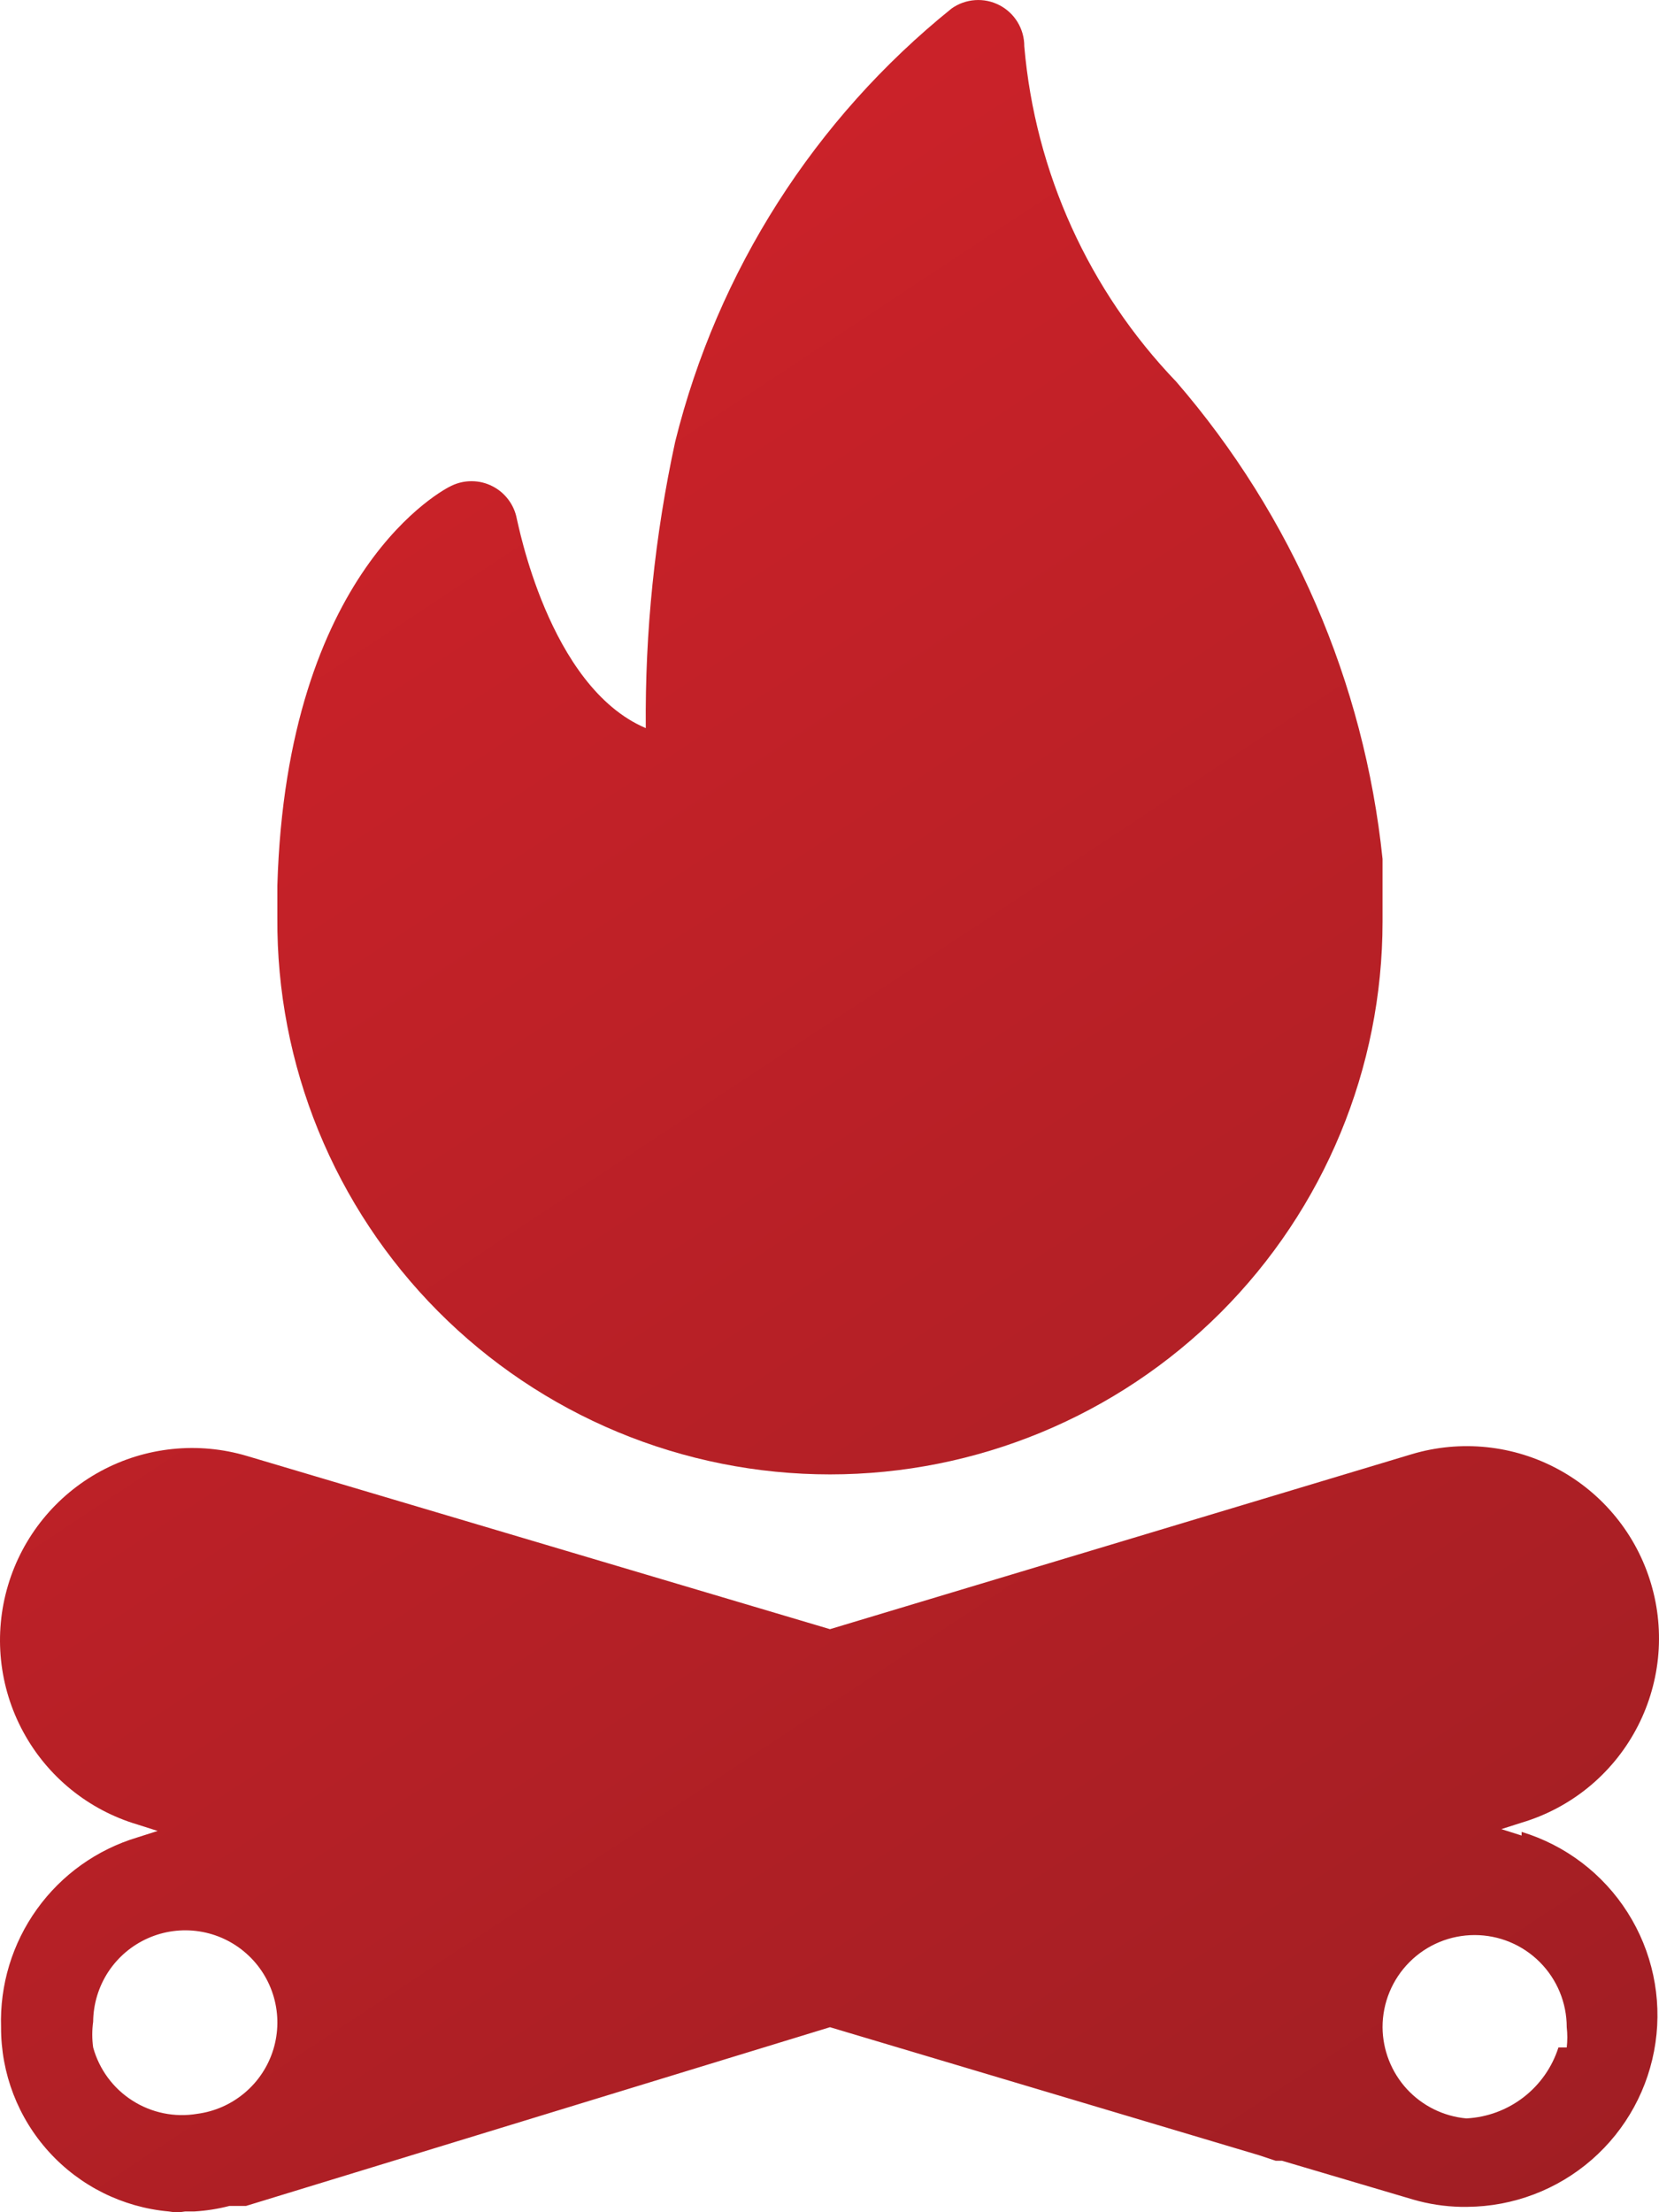
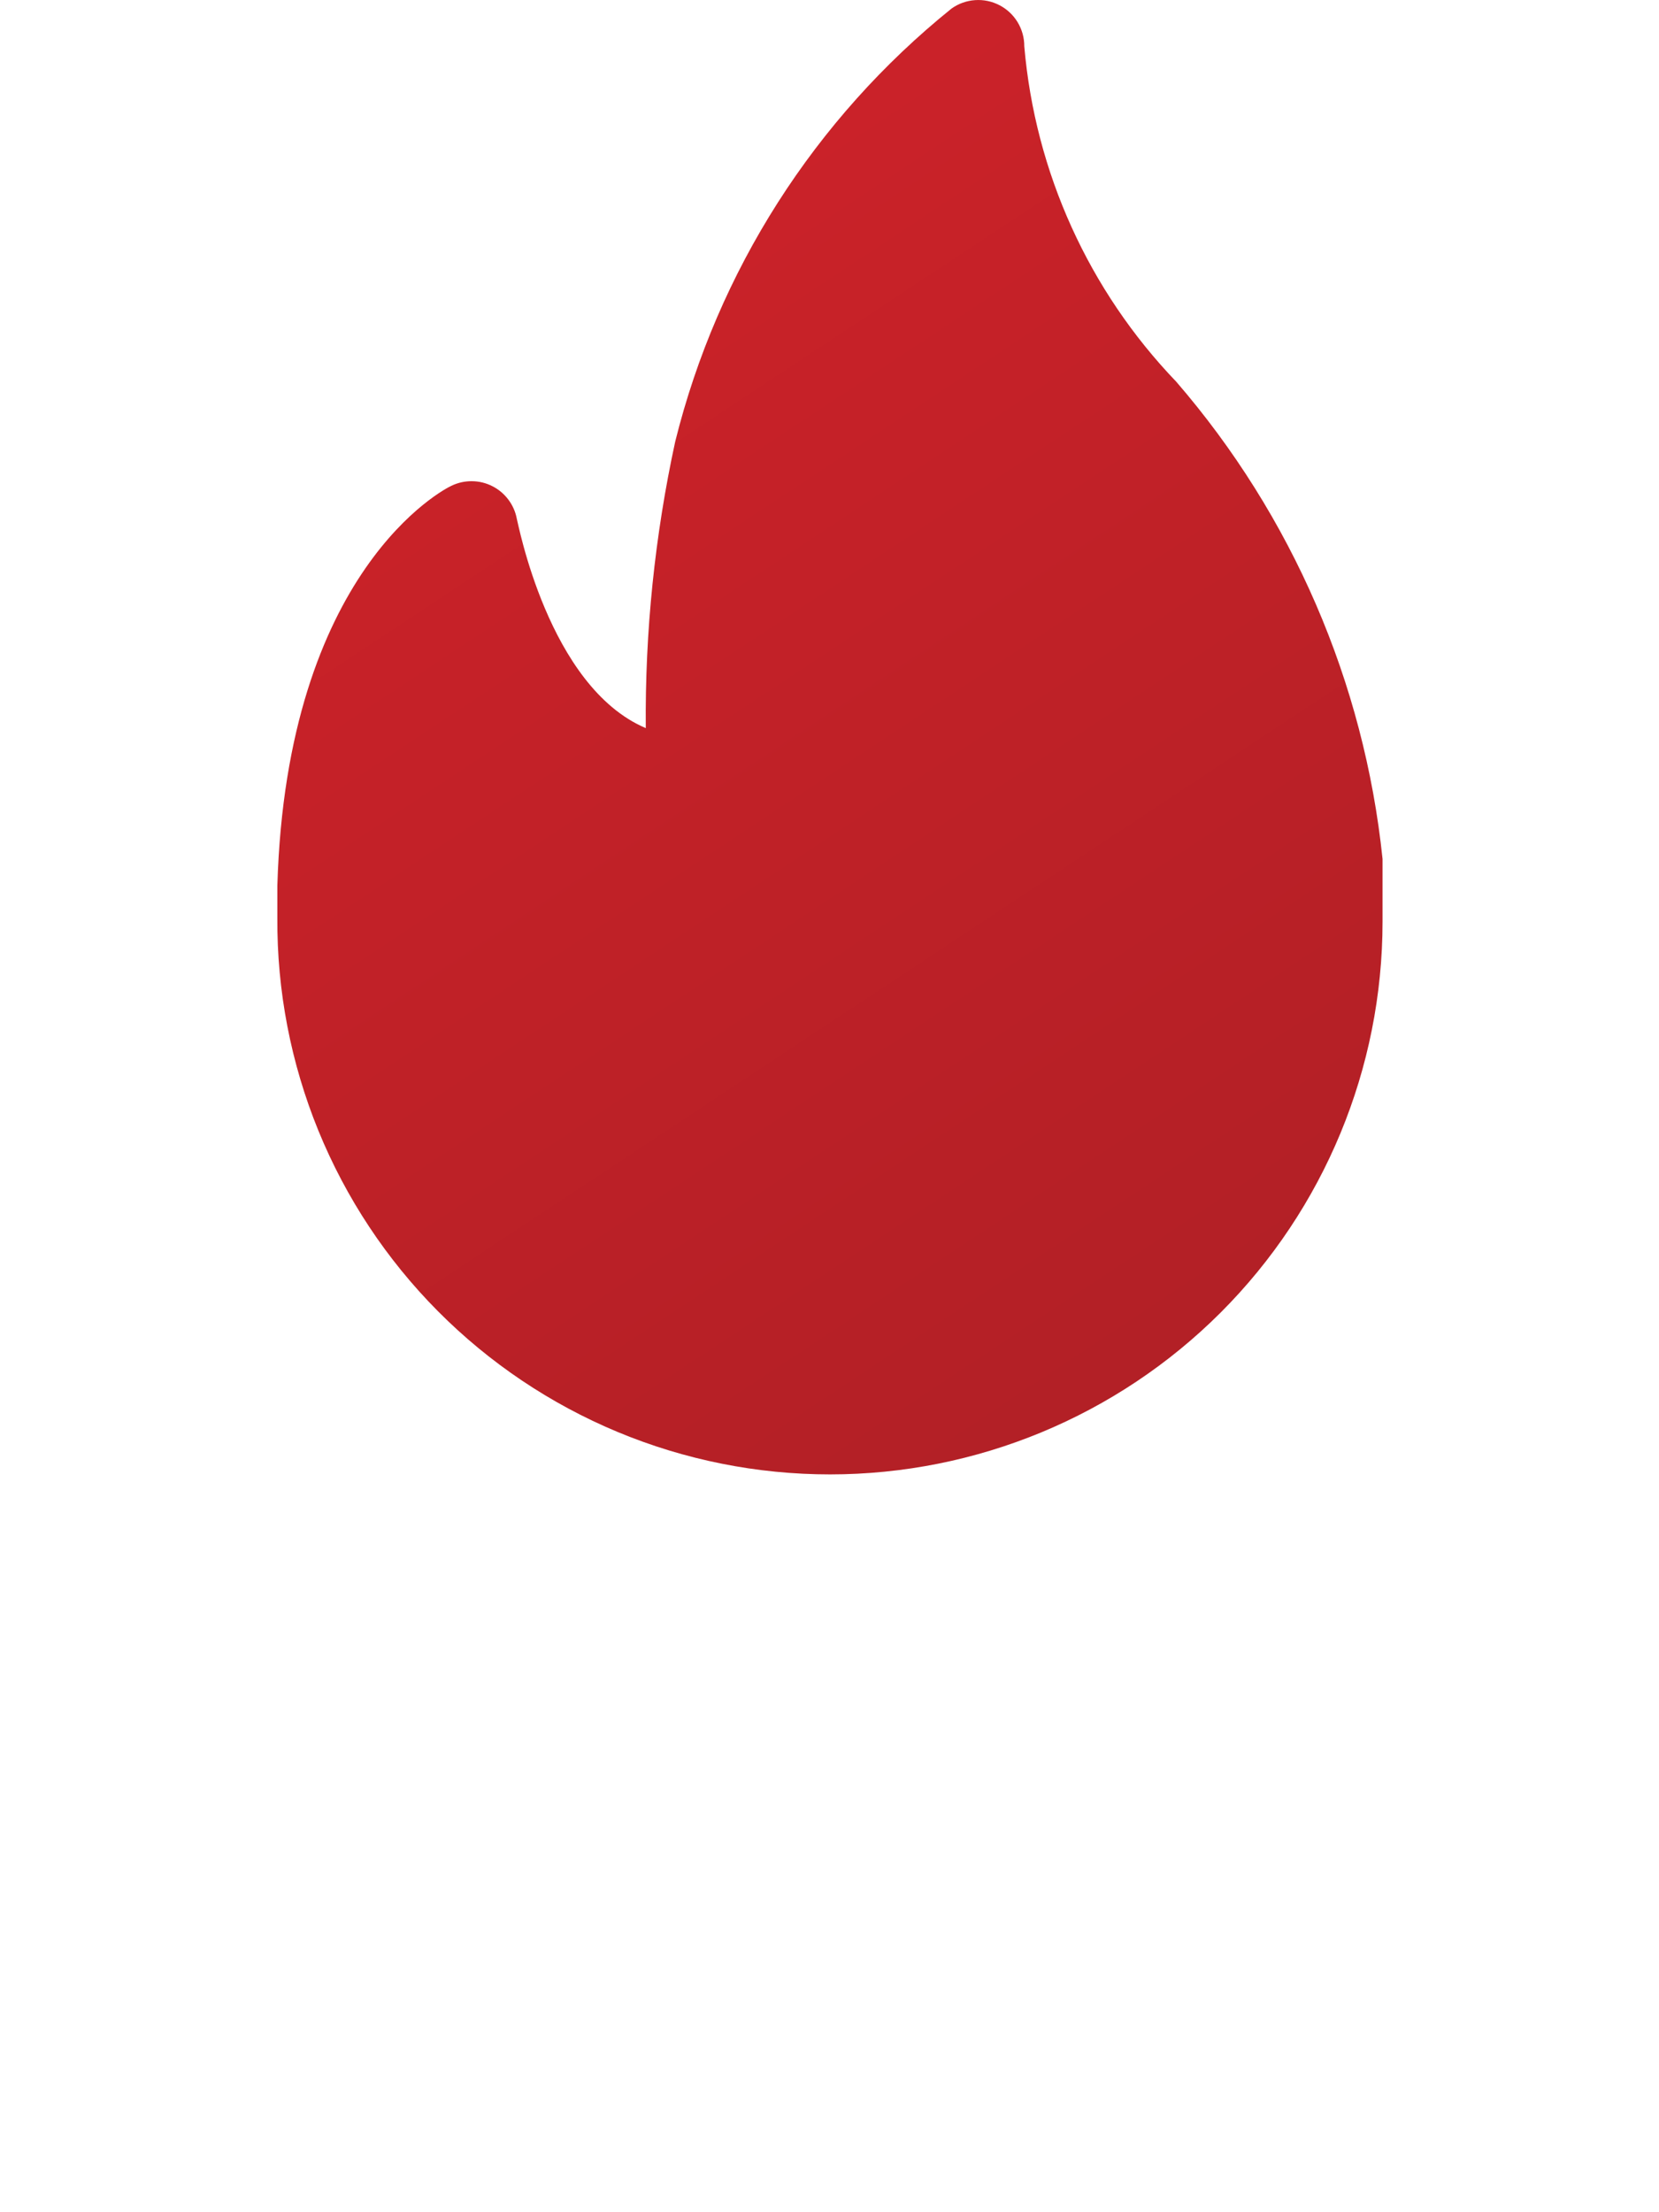
<svg xmlns="http://www.w3.org/2000/svg" width="39" height="52" viewBox="0 0 39 52" fill="none">
-   <path d="M35.77 43.146L35.294 42.995L35.77 42.843C36.339 42.674 36.869 42.394 37.33 42.02C37.79 41.646 38.173 41.185 38.455 40.663C38.737 40.142 38.914 39.569 38.976 38.979C39.037 38.389 38.982 37.792 38.812 37.223C38.643 36.654 38.364 36.124 37.99 35.664C37.616 35.203 37.155 34.82 36.633 34.538C36.111 34.255 35.539 34.078 34.949 34.017C34.359 33.956 33.763 34.011 33.194 34.18L19.511 38.295L5.806 34.224C4.657 33.882 3.42 34.011 2.367 34.581C1.313 35.152 0.529 36.118 0.188 37.267C-0.154 38.415 -0.026 39.653 0.545 40.707C1.115 41.761 2.081 42.545 3.229 42.886L3.706 43.038L3.229 43.19C2.278 43.476 1.448 44.068 0.869 44.875C0.289 45.682 -0.007 46.658 0.025 47.651C0.021 48.735 0.423 49.782 1.153 50.584C1.882 51.386 2.886 51.885 3.966 51.982C4.094 52.006 4.226 52.006 4.355 51.982H4.572C4.85 51.965 5.125 51.922 5.395 51.852H5.784L19.511 47.651L29.6 50.661L29.99 50.791H30.141L33.216 51.701C33.582 51.808 33.96 51.866 34.342 51.874C34.342 51.874 34.342 51.874 34.493 51.874C35.57 51.866 36.608 51.473 37.42 50.765C38.232 50.057 38.763 49.082 38.917 48.016C39.072 46.95 38.839 45.864 38.262 44.955C37.685 44.045 36.801 43.373 35.77 43.06V43.146ZM2.19 48.127C2.162 47.926 2.162 47.722 2.19 47.521C2.194 47.105 2.317 46.7 2.544 46.352C2.772 46.005 3.095 45.73 3.475 45.561C3.854 45.392 4.274 45.336 4.685 45.399C5.095 45.462 5.479 45.642 5.79 45.918C6.101 46.193 6.326 46.552 6.439 46.952C6.552 47.352 6.547 47.776 6.426 48.173C6.304 48.571 6.071 48.925 5.753 49.193C5.436 49.461 5.049 49.633 4.637 49.687C4.108 49.776 3.566 49.666 3.114 49.377C2.662 49.09 2.333 48.644 2.19 48.127ZM36.636 48.127C36.488 48.592 36.201 49.001 35.814 49.299C35.427 49.597 34.959 49.77 34.471 49.795C33.935 49.746 33.437 49.5 33.072 49.104C32.708 48.707 32.505 48.189 32.501 47.651C32.501 47.077 32.729 46.526 33.135 46.12C33.541 45.713 34.092 45.485 34.666 45.485C35.24 45.485 35.791 45.713 36.197 46.12C36.603 46.526 36.831 47.077 36.831 47.651C36.849 47.809 36.849 47.969 36.831 48.127H36.636Z" fill="url(#paint0_linear_20_84)" />
  <path d="M19.511 34.657C22.956 34.657 26.26 33.288 28.697 30.851C31.133 28.414 32.501 25.109 32.501 21.663C32.501 21.294 32.501 20.97 32.501 20.623V20.19C32.07 16.042 30.377 12.127 27.651 8.972C25.595 6.83 24.334 4.048 24.079 1.089C24.08 0.889 24.026 0.694 23.923 0.523C23.82 0.352 23.672 0.214 23.495 0.122C23.318 0.03 23.12 -0.011 22.921 0.003C22.722 0.017 22.531 0.085 22.369 0.201C19.151 2.793 16.869 6.368 15.873 10.38C15.393 12.592 15.161 14.851 15.181 17.115C12.886 16.14 12.171 12.242 12.15 12.199C12.12 12.034 12.052 11.879 11.952 11.746C11.852 11.612 11.723 11.503 11.574 11.428C11.425 11.352 11.261 11.312 11.094 11.311C10.928 11.309 10.762 11.346 10.612 11.419C10.461 11.484 6.737 13.39 6.52 20.818V21.576C6.509 23.29 6.837 24.989 7.484 26.575C8.132 28.162 9.087 29.605 10.294 30.82C11.502 32.036 12.938 33.001 14.52 33.66C16.101 34.318 17.798 34.657 19.511 34.657Z" fill="url(#paint1_linear_20_84)" />
  <defs>
    <linearGradient id="paint0_linear_20_84" x1="19.5" y1="0" x2="71.103" y2="78.083" gradientUnits="userSpaceOnUse">
      <stop stop-color="#CC2229" />
      <stop offset="1" stop-color="#7F1B1F" />
    </linearGradient>
    <linearGradient id="paint1_linear_20_84" x1="19.5" y1="0" x2="71.103" y2="78.083" gradientUnits="userSpaceOnUse">
      <stop stop-color="#CC2229" />
      <stop offset="1" stop-color="#7F1B1F" />
    </linearGradient>
  </defs>
</svg>